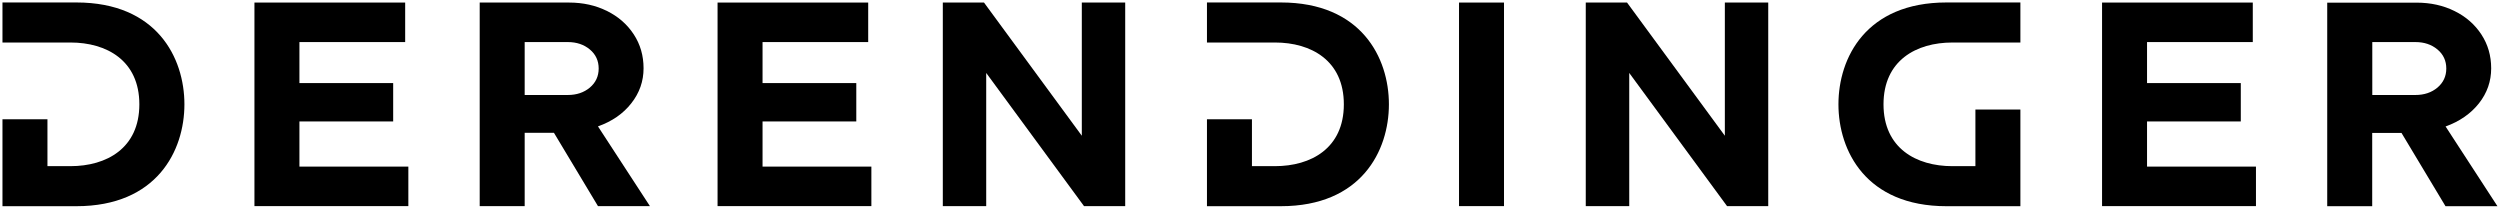
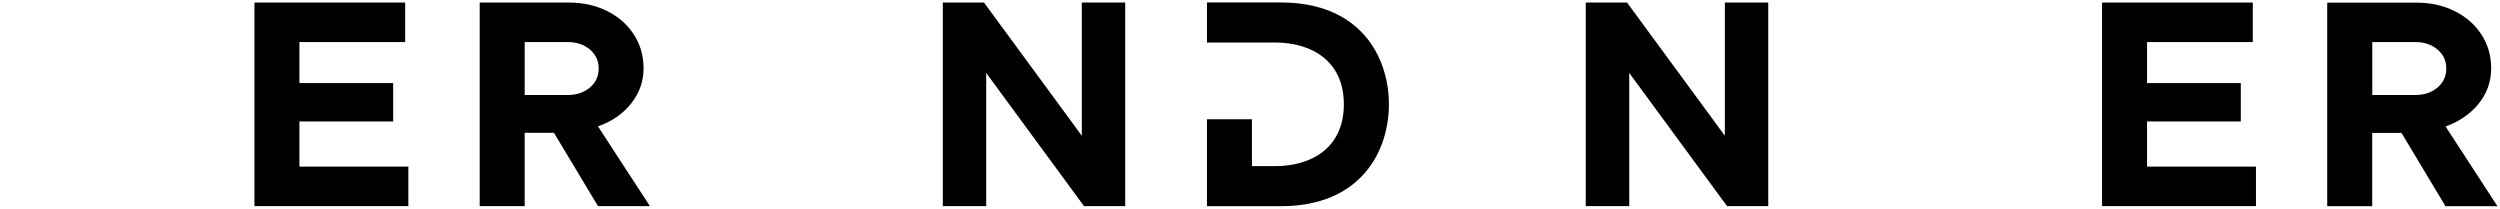
<svg xmlns="http://www.w3.org/2000/svg" version="1.1" id="Layer_1" x="0px" y="0px" viewBox="0 0 283.46 23.66" style="enable-background:new 0 0 283.46 23.66;" xml:space="preserve">
  <g>
-     <path d="M208.45,11.83c0,5.27,3.13,11.55,12.25,11.55h3.28h5.1v-4.54v-6.42h-5.1v6.42h-2.61c-4.09,0-7.81-2.03-7.81-7.01   c0-4.98,3.72-7.01,7.81-7.01h7.71V0.28h-8.38C211.58,0.28,208.45,6.55,208.45,11.83z" />
    <polygon points="33.95,13.77 44.58,13.77 44.58,9.42 33.95,9.42 33.95,4.77 45.94,4.77 45.94,0.29 28.85,0.29 28.85,23.37    46.3,23.37 46.3,18.89 33.95,18.89  " />
    <path d="M71.58,11.71c0.93-1.18,1.39-2.5,1.39-3.97c0-1.43-0.37-2.71-1.11-3.84c-0.74-1.13-1.75-2.02-3.03-2.65   c-1.28-0.64-2.72-0.96-4.32-0.96H54.39v23.08h5.1v-8.31h3.32l4.99,8.31h5.89l-5.89-9.04C69.4,13.76,70.66,12.89,71.58,11.71z    M66.88,9.93c-0.67,0.56-1.5,0.84-2.5,0.84h-4.89v-6h4.89c1,0,1.83,0.28,2.5,0.84c0.67,0.56,1,1.28,1,2.16S67.54,9.37,66.88,9.93z" />
-     <polygon points="86.46,13.77 97.09,13.77 97.09,9.42 86.46,9.42 86.46,4.77 98.44,4.77 98.44,0.29 81.36,0.29 81.36,23.37    98.8,23.37 98.8,18.89 86.46,18.89  " />
    <polygon points="122.66,15.39 111.57,0.29 106.9,0.29 106.9,23.37 111.82,23.37 111.82,8.27 122.91,23.37 127.58,23.37    127.58,0.29 122.66,0.29  " />
-     <rect x="165.43" y="0.29" width="5.1" height="23.08" />
    <polygon points="195.57,15.39 184.48,0.29 179.8,0.29 179.8,23.37 184.73,23.37 184.73,8.27 195.82,23.37 200.49,23.37    200.49,0.29 195.57,0.29  " />
    <polygon points="243.44,13.77 254.07,13.77 254.07,9.42 243.44,9.42 243.44,4.77 255.43,4.77 255.43,0.29 238.34,0.29    238.34,23.37 255.79,23.37 255.79,18.89 243.44,18.89  " />
    <path d="M277.29,14.34c1.59-0.57,2.85-1.45,3.78-2.62c0.93-1.18,1.39-2.5,1.39-3.97c0-1.43-0.37-2.71-1.11-3.84   c-0.74-1.13-1.75-2.02-3.03-2.65c-1.28-0.64-2.72-0.96-4.32-0.96h-10.13v23.08h5.1v-8.31h3.32l4.99,8.31h5.89L277.29,14.34z    M276.37,9.93c-0.67,0.56-1.5,0.84-2.5,0.84h-4.89v-6h4.89c1,0,1.83,0.28,2.5,0.84c0.67,0.56,1,1.28,1,2.16   S277.03,9.37,276.37,9.93z" />
    <path d="M145.23,0.28h-8.38v4.54h7.71c4.09,0,7.81,2.03,7.81,7.01c0,4.98-3.72,7.01-7.81,7.01h-2.61v-5.32h-5.1v5.32v4.54h5.1h3.28   c9.11,0,12.25-6.27,12.25-11.55S154.35,0.28,145.23,0.28z" />
-     <path d="M8.66,0.28H0.28v4.54h7.71c4.09,0,7.81,2.03,7.81,7.01c0,4.98-3.72,7.01-7.81,7.01H5.38v-5.32h-5.1v5.32v4.54h5.1h3.28   c9.11,0,12.25-6.27,12.25-11.55S17.78,0.28,8.66,0.28z" />
  </g>
</svg>